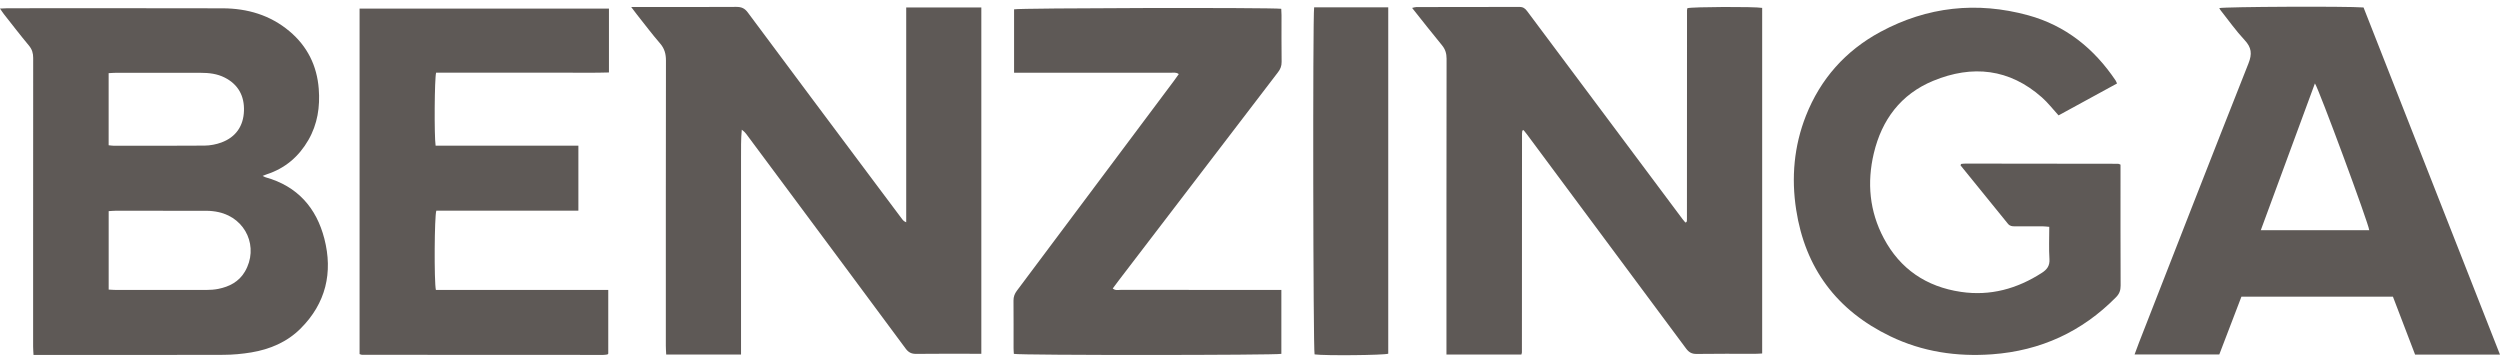
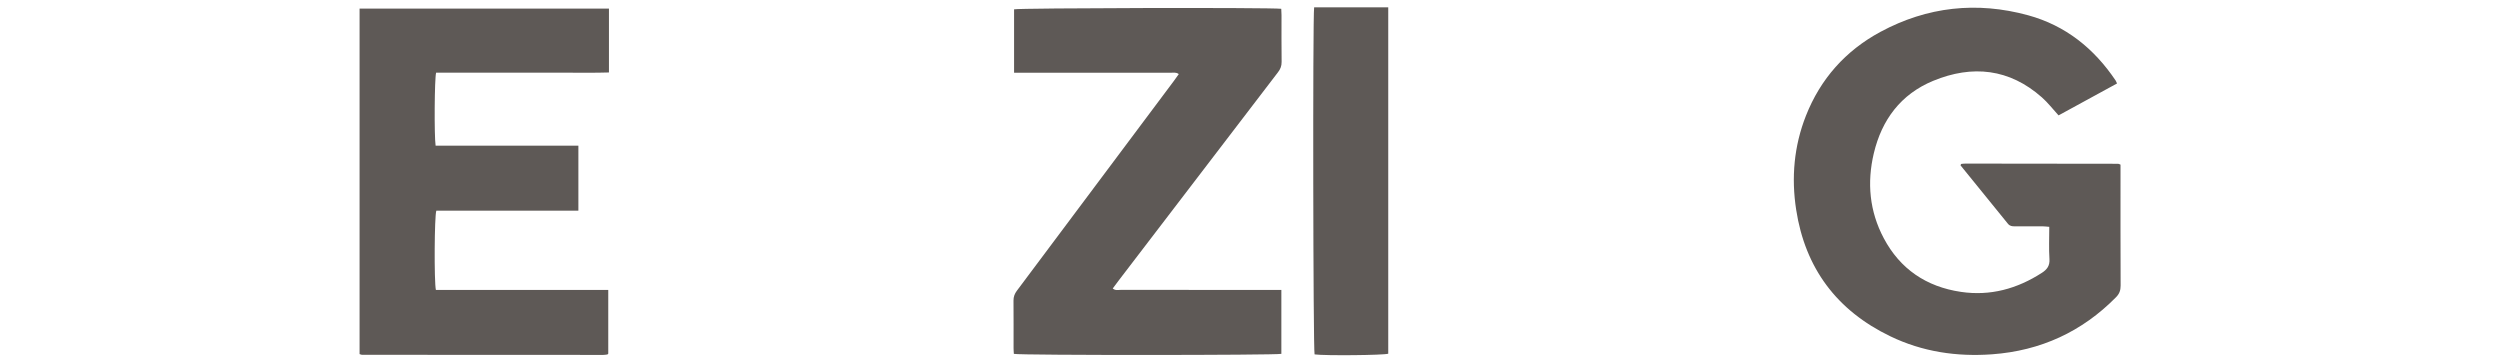
<svg xmlns="http://www.w3.org/2000/svg" width="165" height="24" viewBox="0 0 165 24" fill="none">
  <g clip-path="url(#clip0_8214_1406)">
-     <path d="M17.33 11.606C17.421 11.651 17.471 11.687 17.526 11.701C19.64 12.288 20.887 13.73 21.407 15.752C21.982 17.982 21.512 20.019 19.834 21.689C18.946 22.574 17.821 23.053 16.588 23.259C15.98 23.36 15.357 23.417 14.74 23.419C10.761 23.433 6.782 23.426 2.803 23.426H2.212C2.202 23.221 2.186 23.049 2.186 22.876C2.186 20.58 2.186 18.284 2.186 15.988C2.186 11.932 2.183 7.876 2.19 3.822C2.19 3.506 2.116 3.258 1.91 3.008C1.343 2.328 0.804 1.627 0.256 0.931C0.177 0.83 0.108 0.719 0 0.565C0.203 0.556 0.347 0.544 0.491 0.544C5.226 0.544 9.961 0.535 14.694 0.549C16.329 0.554 17.833 0.995 19.099 2.057C20.287 3.052 20.921 4.338 21.038 5.868C21.129 7.05 20.959 8.19 20.356 9.237C19.726 10.33 18.826 11.108 17.603 11.505C17.521 11.531 17.442 11.566 17.328 11.611L17.33 11.606ZM7.172 19.113C7.35 19.122 7.498 19.136 7.646 19.136C9.643 19.136 11.637 19.139 13.634 19.136C13.89 19.136 14.148 19.117 14.4 19.068C15.137 18.921 15.769 18.596 16.162 17.928C17.095 16.338 16.248 14.405 14.433 14.002C14.17 13.943 13.895 13.914 13.624 13.912C11.627 13.905 9.633 13.907 7.637 13.909C7.491 13.909 7.342 13.926 7.172 13.935V19.117V19.113ZM7.165 9.586C7.299 9.601 7.388 9.615 7.476 9.617C9.487 9.617 11.496 9.629 13.507 9.61C13.876 9.605 14.263 9.532 14.61 9.405C15.578 9.048 16.068 8.308 16.102 7.314C16.133 6.349 15.738 5.58 14.831 5.12C14.333 4.867 13.794 4.806 13.248 4.806C11.374 4.801 9.499 4.803 7.627 4.806C7.481 4.806 7.333 4.82 7.17 4.829V9.591L7.165 9.586Z" fill="#423C39" fill-opacity="0.85" />
-     <path d="M100.407 23.398H95.466V22.841C95.466 16.52 95.464 10.198 95.474 3.876C95.474 3.529 95.392 3.253 95.167 2.982C94.509 2.187 93.874 1.37 93.199 0.523C93.319 0.497 93.395 0.466 93.475 0.466C95.744 0.464 98.013 0.466 100.281 0.457C100.53 0.457 100.661 0.558 100.795 0.74C102.703 3.298 104.616 5.854 106.526 8.409C108.032 10.424 109.538 12.442 111.046 14.46C111.106 14.54 111.176 14.618 111.235 14.688C111.276 14.672 111.29 14.667 111.302 14.658C111.312 14.648 111.319 14.636 111.324 14.622C111.329 14.608 111.331 14.594 111.334 14.58C111.334 14.535 111.338 14.49 111.338 14.445C111.338 9.853 111.341 5.261 111.343 0.669C111.343 0.641 111.35 0.61 111.358 0.582C111.36 0.568 111.365 0.554 111.369 0.54C111.69 0.448 115.789 0.429 116.303 0.521V23.33C116.131 23.339 115.983 23.351 115.837 23.351C114.551 23.351 113.266 23.341 111.98 23.36C111.654 23.365 111.463 23.249 111.276 22.997C107.779 18.28 104.274 13.568 100.769 8.855C100.7 8.761 100.623 8.671 100.554 8.586C100.52 8.598 100.503 8.6 100.491 8.607C100.482 8.615 100.472 8.629 100.47 8.643C100.463 8.702 100.453 8.761 100.453 8.82C100.451 13.636 100.448 18.452 100.446 23.268C100.446 23.282 100.439 23.297 100.436 23.311C100.431 23.325 100.429 23.339 100.412 23.4L100.407 23.398Z" fill="#423C39" fill-opacity="0.85" />
-     <path d="M41.654 0.462C41.903 0.462 42.052 0.462 42.2 0.462C44.333 0.462 46.466 0.469 48.599 0.455C48.934 0.455 49.145 0.542 49.351 0.818C52.147 4.582 54.958 8.336 57.766 12.093C58.357 12.886 58.951 13.677 59.544 14.467C59.604 14.545 59.671 14.618 59.81 14.67V0.493H64.768V23.349C64.62 23.349 64.476 23.349 64.33 23.349C63.044 23.349 61.759 23.34 60.473 23.356C60.15 23.361 59.954 23.255 59.765 22.997C57.244 19.587 54.711 16.187 52.183 12.784C51.209 11.475 50.234 10.163 49.26 8.853C49.181 8.747 49.09 8.653 48.958 8.561C48.898 9.181 48.91 9.797 48.908 10.413C48.906 11.024 48.908 11.635 48.908 12.246V23.398H43.969C43.96 23.203 43.945 23.014 43.945 22.827C43.945 16.551 43.941 10.274 43.953 3.997C43.953 3.556 43.857 3.202 43.562 2.862C43.033 2.251 42.547 1.602 42.042 0.967C41.932 0.828 41.827 0.686 41.657 0.46L41.654 0.462Z" fill="#423C39" fill-opacity="0.85" />
-     <path d="M165 23.403H159.396C158.917 22.15 158.429 20.873 157.933 19.58H147.934C147.45 20.843 146.962 22.119 146.473 23.396H140.881C140.991 23.103 141.08 22.853 141.175 22.608C143.576 16.463 145.97 10.316 148.4 4.183C148.649 3.558 148.604 3.136 148.144 2.645C147.572 2.034 147.086 1.342 146.564 0.684C146.528 0.639 146.504 0.587 146.471 0.535C146.835 0.443 154.912 0.405 155.994 0.493C158.979 8.091 161.977 15.713 164.998 23.403H165ZM149.21 15.194H156.37C156.339 14.771 153.016 5.795 152.784 5.505C151.594 8.73 150.411 11.94 149.212 15.194H149.21Z" fill="#423C39" fill-opacity="0.85" />
    <path d="M135.862 7.612C135.479 7.194 135.158 6.774 134.768 6.429C132.623 4.53 130.179 4.268 127.593 5.334C125.448 6.219 124.196 7.911 123.672 10.117C123.212 12.055 123.385 13.945 124.328 15.722C125.405 17.751 127.127 18.924 129.42 19.264C131.366 19.552 133.133 19.058 134.763 18.008C135.103 17.789 135.292 17.541 135.264 17.102C135.218 16.406 135.252 15.705 135.252 14.971C135.089 14.957 134.96 14.941 134.83 14.938C134.21 14.936 133.59 14.934 132.97 14.938C132.798 14.938 132.65 14.922 132.527 14.773C131.484 13.48 130.433 12.192 129.396 10.915C129.41 10.873 129.413 10.858 129.42 10.847C129.427 10.835 129.439 10.818 129.451 10.818C129.54 10.809 129.631 10.797 129.722 10.797C133.08 10.797 136.437 10.802 139.796 10.809C139.836 10.809 139.879 10.837 139.954 10.866C139.954 11.005 139.954 11.153 139.954 11.3C139.954 13.82 139.949 16.34 139.961 18.86C139.961 19.167 139.877 19.393 139.661 19.613C137.416 21.892 134.687 23.15 131.474 23.384C129.138 23.554 126.88 23.216 124.769 22.199C121.218 20.493 119.138 17.685 118.547 13.841C118.221 11.732 118.401 9.646 119.191 7.64C120.148 5.212 121.798 3.35 124.108 2.104C127.194 0.44 130.469 0.082 133.854 1.007C136.334 1.686 138.213 3.206 139.626 5.306C139.657 5.353 139.676 5.41 139.724 5.509C138.424 6.219 137.136 6.923 135.867 7.614L135.862 7.612Z" fill="#423C39" fill-opacity="0.85" />
    <path d="M38.173 13.905H28.798C28.671 14.243 28.647 18.594 28.769 19.137H40.145V23.342C40.145 23.342 40.131 23.361 40.119 23.37C40.107 23.38 40.095 23.396 40.083 23.396C39.995 23.408 39.904 23.424 39.815 23.424C34.505 23.424 29.195 23.424 23.888 23.417C23.847 23.417 23.804 23.391 23.732 23.37V0.568H40.191V4.783C39.233 4.813 38.288 4.795 37.342 4.797C36.389 4.802 35.437 4.797 34.484 4.797H28.784C28.678 5.151 28.652 8.969 28.75 9.613C29.775 9.62 30.811 9.615 31.848 9.615C32.906 9.615 33.967 9.615 35.025 9.615C36.064 9.615 37.105 9.615 38.173 9.615V13.905Z" fill="#423C39" fill-opacity="0.85" />
    <path d="M66.915 23.361C66.907 23.238 66.895 23.106 66.895 22.976C66.895 21.933 66.9 20.888 66.891 19.845C66.888 19.59 66.963 19.39 67.113 19.189C70.573 14.573 74.027 9.953 77.482 5.333C77.587 5.191 77.688 5.045 77.8 4.889C77.613 4.752 77.427 4.802 77.257 4.802C74.02 4.8 70.781 4.8 67.544 4.8H66.929V0.616C67.255 0.526 83.751 0.488 84.563 0.58C84.568 0.715 84.577 0.859 84.58 1C84.58 2.029 84.573 3.058 84.587 4.087C84.589 4.358 84.506 4.566 84.34 4.778C80.831 9.359 77.328 13.944 73.824 18.526C73.697 18.691 73.575 18.859 73.441 19.04C73.615 19.191 73.802 19.132 73.97 19.132C77.297 19.137 80.625 19.135 83.955 19.135C84.149 19.135 84.343 19.135 84.57 19.135V23.354C84.216 23.448 67.35 23.455 66.922 23.356L66.915 23.361Z" fill="#423C39" fill-opacity="0.85" />
    <path d="M86.733 0.486H91.624V23.345C91.325 23.446 87.442 23.484 86.762 23.39C86.668 23.081 86.635 1.173 86.733 0.486Z" fill="#423C39" fill-opacity="0.85" />
  </g>
  <defs>
    <clipPath id="clip0_8214_1406">
      <rect width="165" height="23" fill="white" transform="translate(0 0.443)" />
    </clipPath>
  </defs>
</svg>